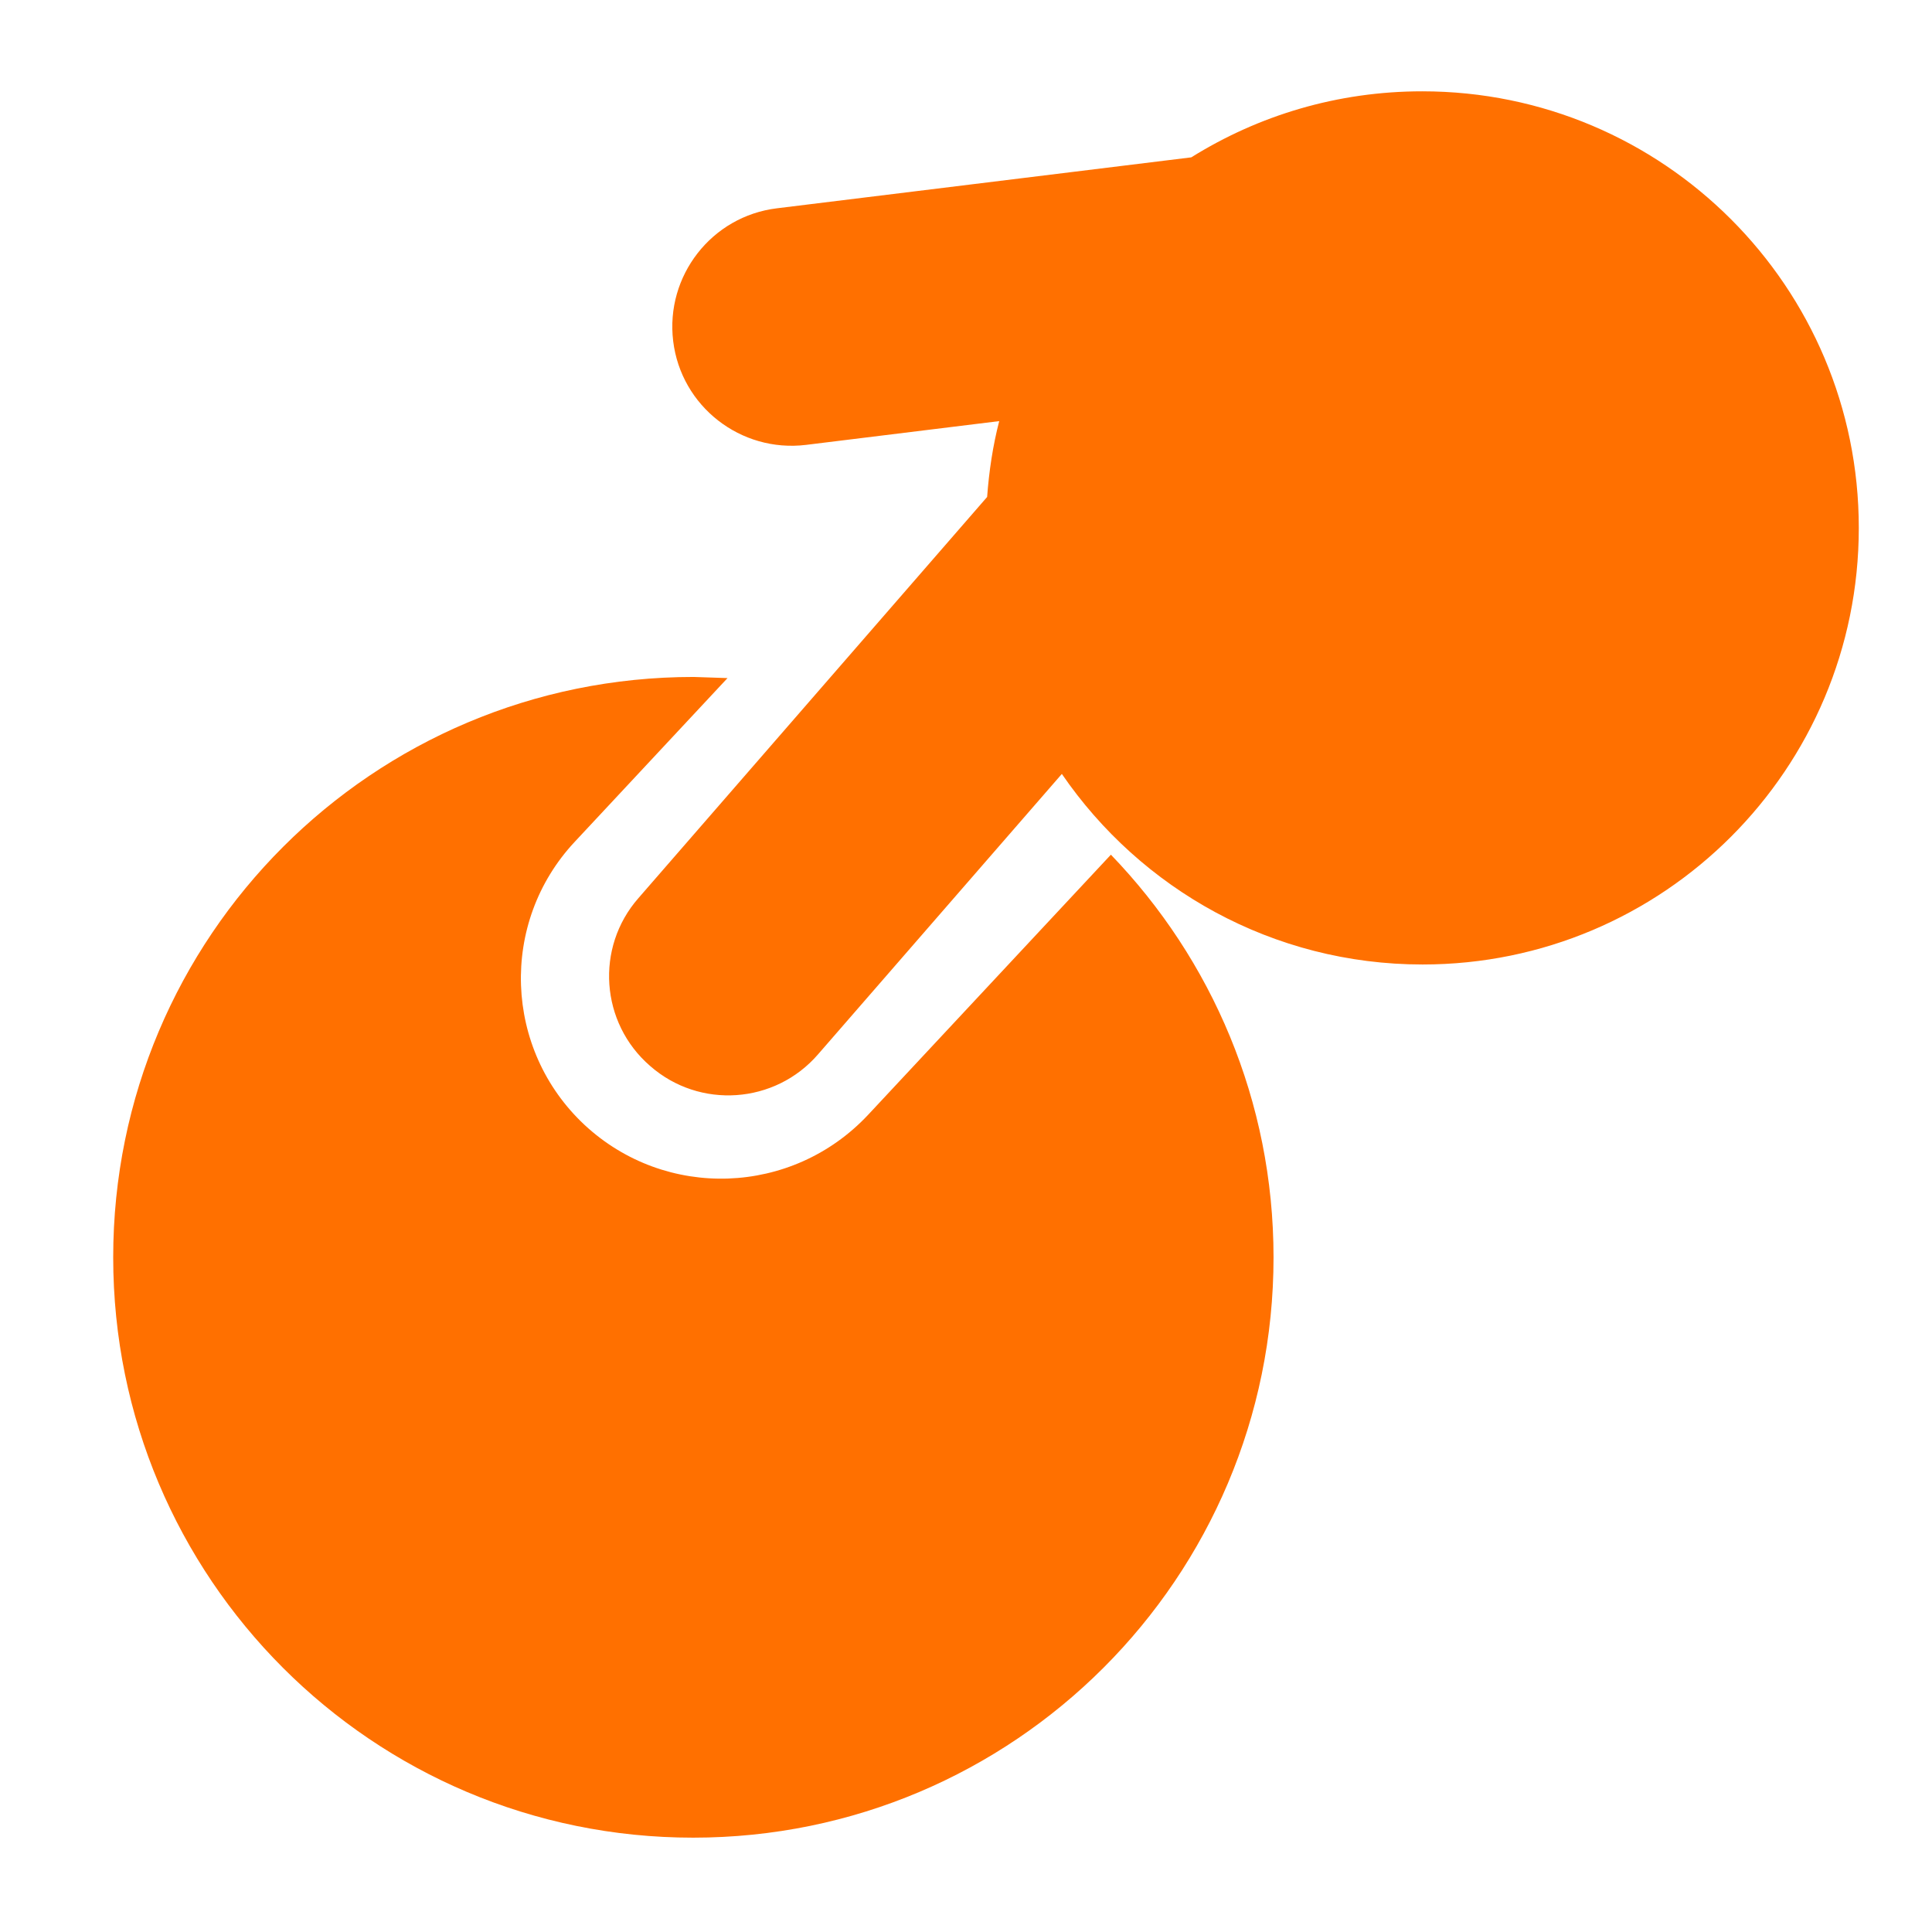
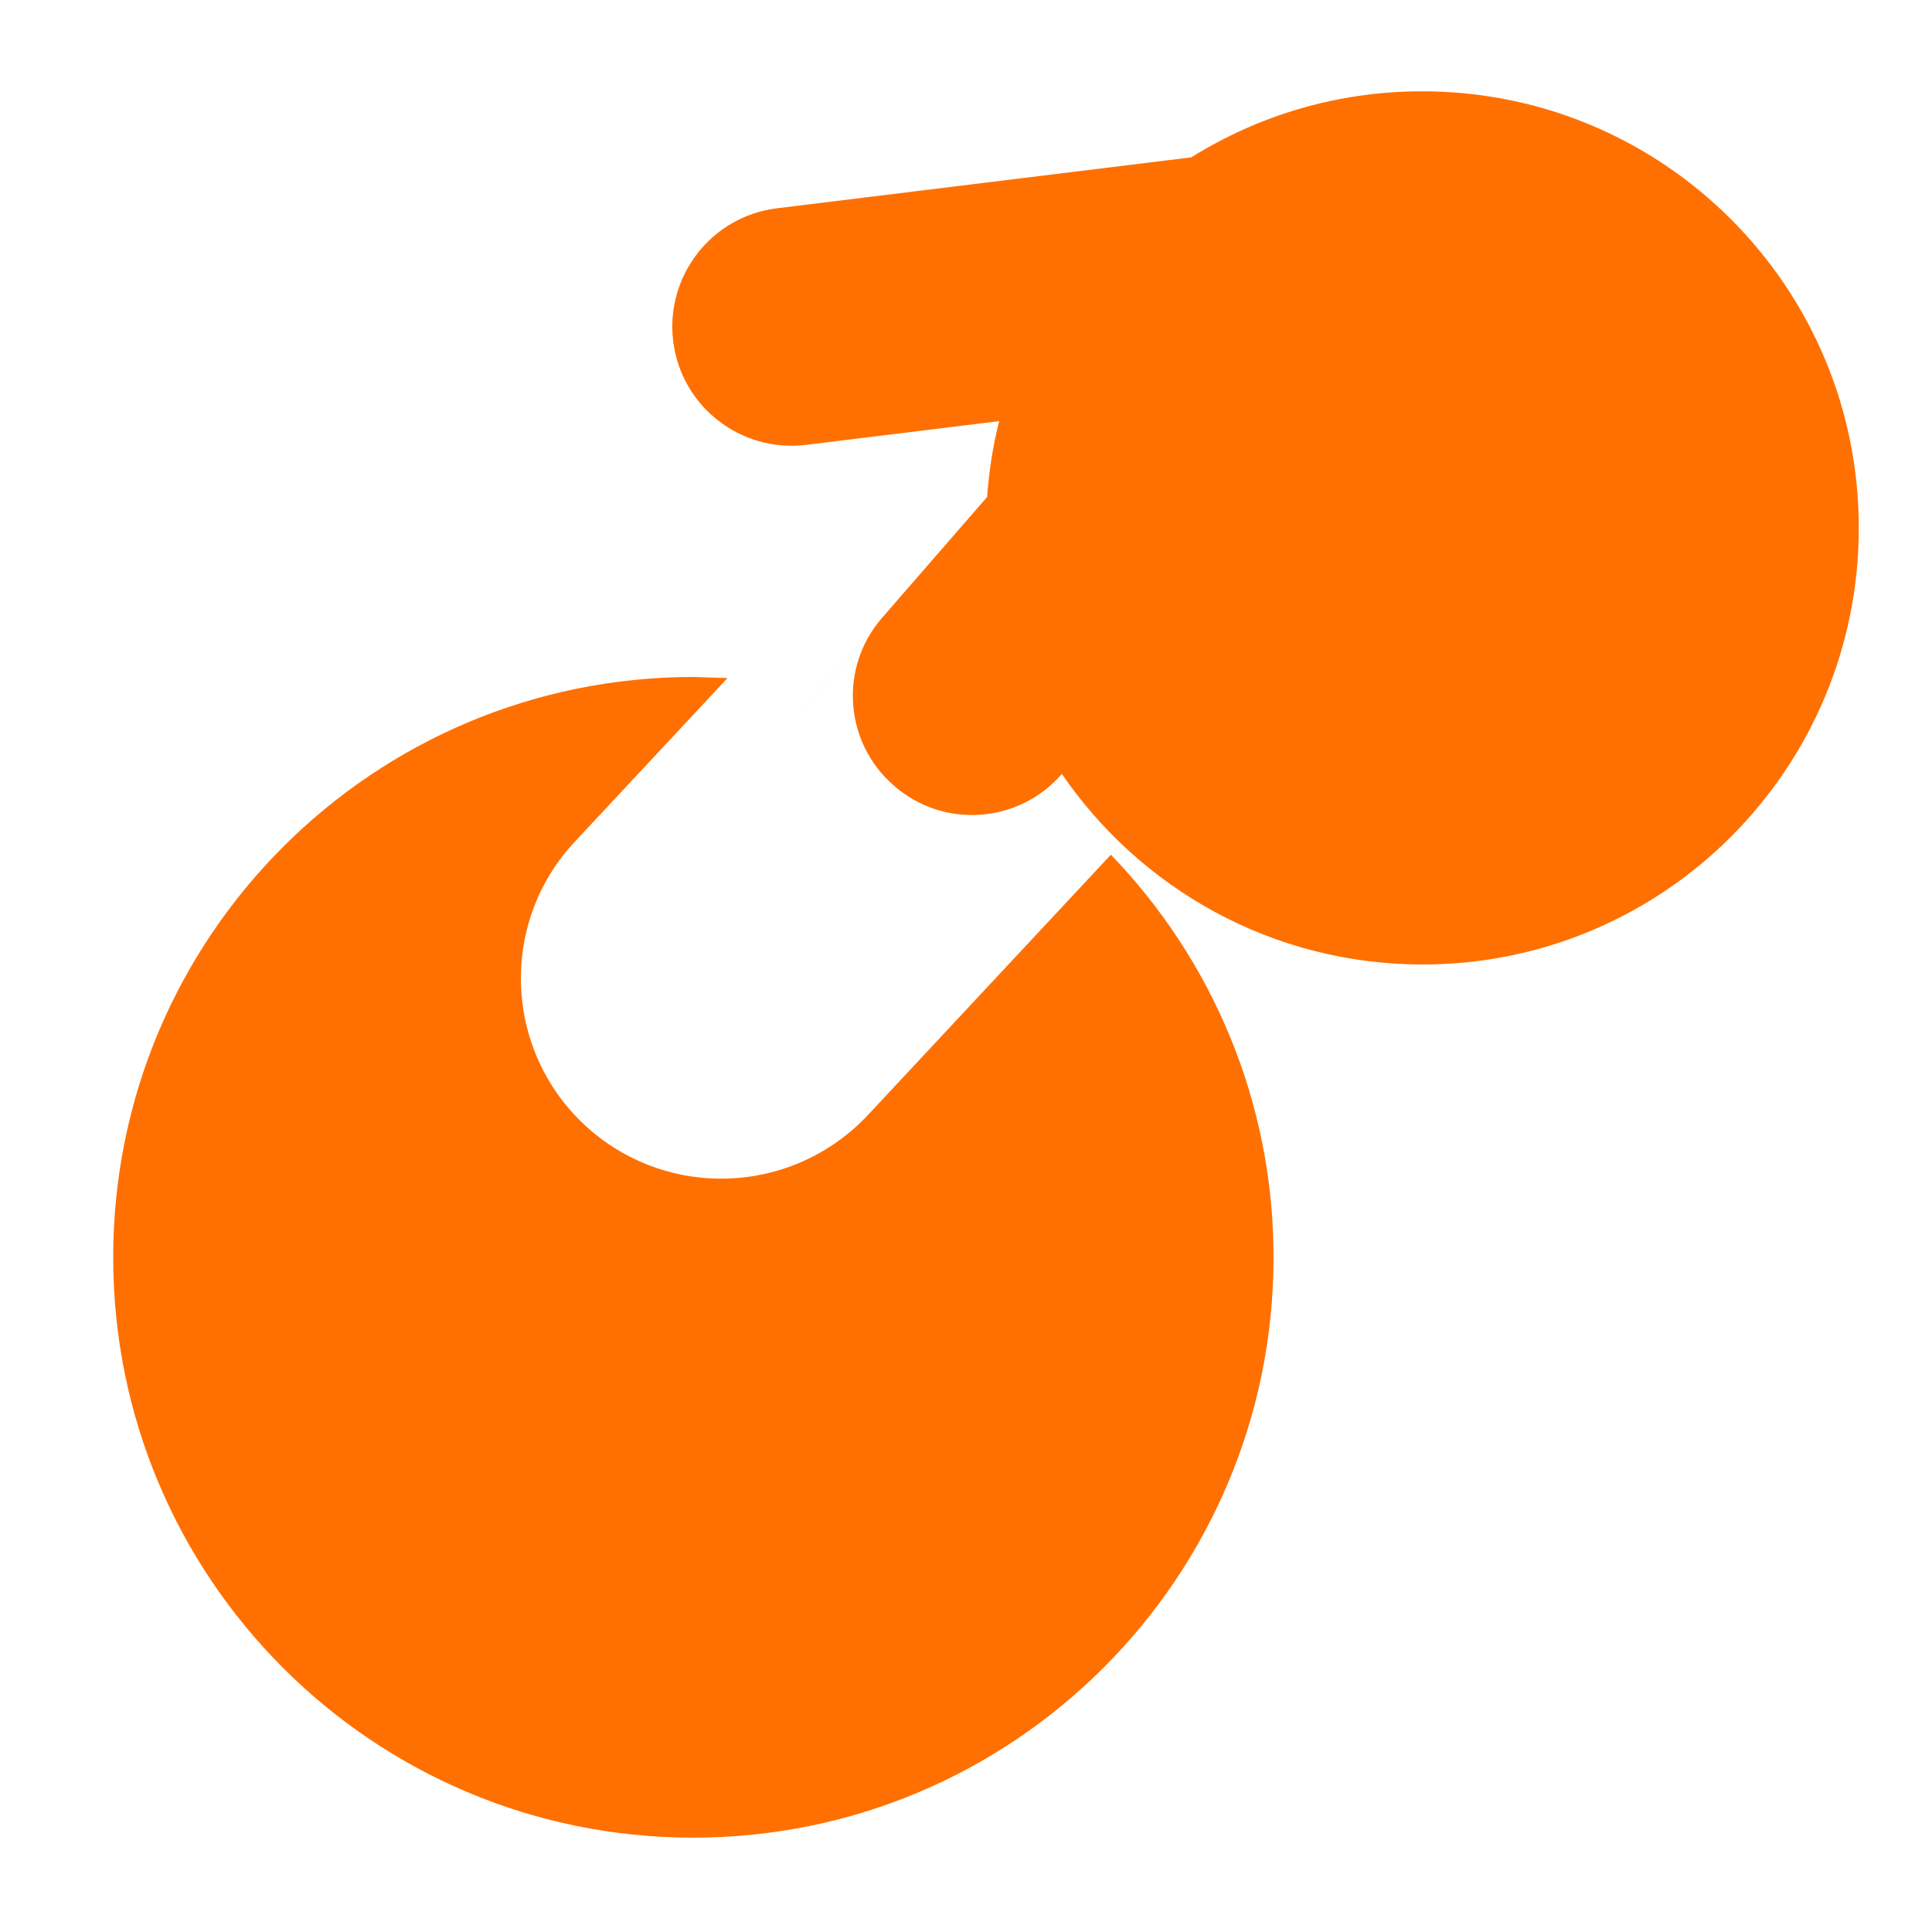
<svg xmlns="http://www.w3.org/2000/svg" version="1.1" id="Capa_1" x="0px" y="0px" viewBox="0 0 512 512" style="enable-background:new 0 0 512 512;" xml:space="preserve">
  <style type="text/css">
	.st0{fill:#FF7000;}
</style>
-   <path class="st0" d="M192.8,179.7l-40.5,43.4l0,0c-20,21.4-18.8,55,2.6,75c21.5,20,55,18.8,75.1-2.6l64.4-69  c26.7,27.7,43.1,65.3,43.1,106.7c0,84.9-68.8,153.8-153.8,153.8S30,418.2,30,333.2s68.8-153.8,153.8-153.8  C186.8,179.5,189.8,179.6,192.8,179.7L192.8,179.7z M261.6,131.7c0.5-6.8,1.5-13.5,3.2-20.1l-51.2,6.3  c-17.3,2.1-33.1-10.2-35.2-27.5c-2.1-17.3,10.2-33.1,27.5-35.2l109.8-13.5c17.8-11.1,38.7-17.5,61.2-17.5  c63.9,0,115.7,51.8,115.7,115.7S440.9,255.6,377,255.6c-39.7,0-74.7-20-95.6-50.5l-64.6,74.3c-11.4,13.2-31.4,14.6-44.5,3.1  c-13.2-11.4-14.6-31.4-3.1-44.5C169.2,238,261.6,131.7,261.6,131.7z" />
+   <path class="st0" d="M192.8,179.7l-40.5,43.4l0,0c-20,21.4-18.8,55,2.6,75c21.5,20,55,18.8,75.1-2.6l64.4-69  c26.7,27.7,43.1,65.3,43.1,106.7c0,84.9-68.8,153.8-153.8,153.8S30,418.2,30,333.2s68.8-153.8,153.8-153.8  C186.8,179.5,189.8,179.6,192.8,179.7L192.8,179.7z M261.6,131.7c0.5-6.8,1.5-13.5,3.2-20.1l-51.2,6.3  c-17.3,2.1-33.1-10.2-35.2-27.5c-2.1-17.3,10.2-33.1,27.5-35.2l109.8-13.5c17.8-11.1,38.7-17.5,61.2-17.5  c63.9,0,115.7,51.8,115.7,115.7S440.9,255.6,377,255.6c-39.7,0-74.7-20-95.6-50.5c-11.4,13.2-31.4,14.6-44.5,3.1  c-13.2-11.4-14.6-31.4-3.1-44.5C169.2,238,261.6,131.7,261.6,131.7z" />
</svg>